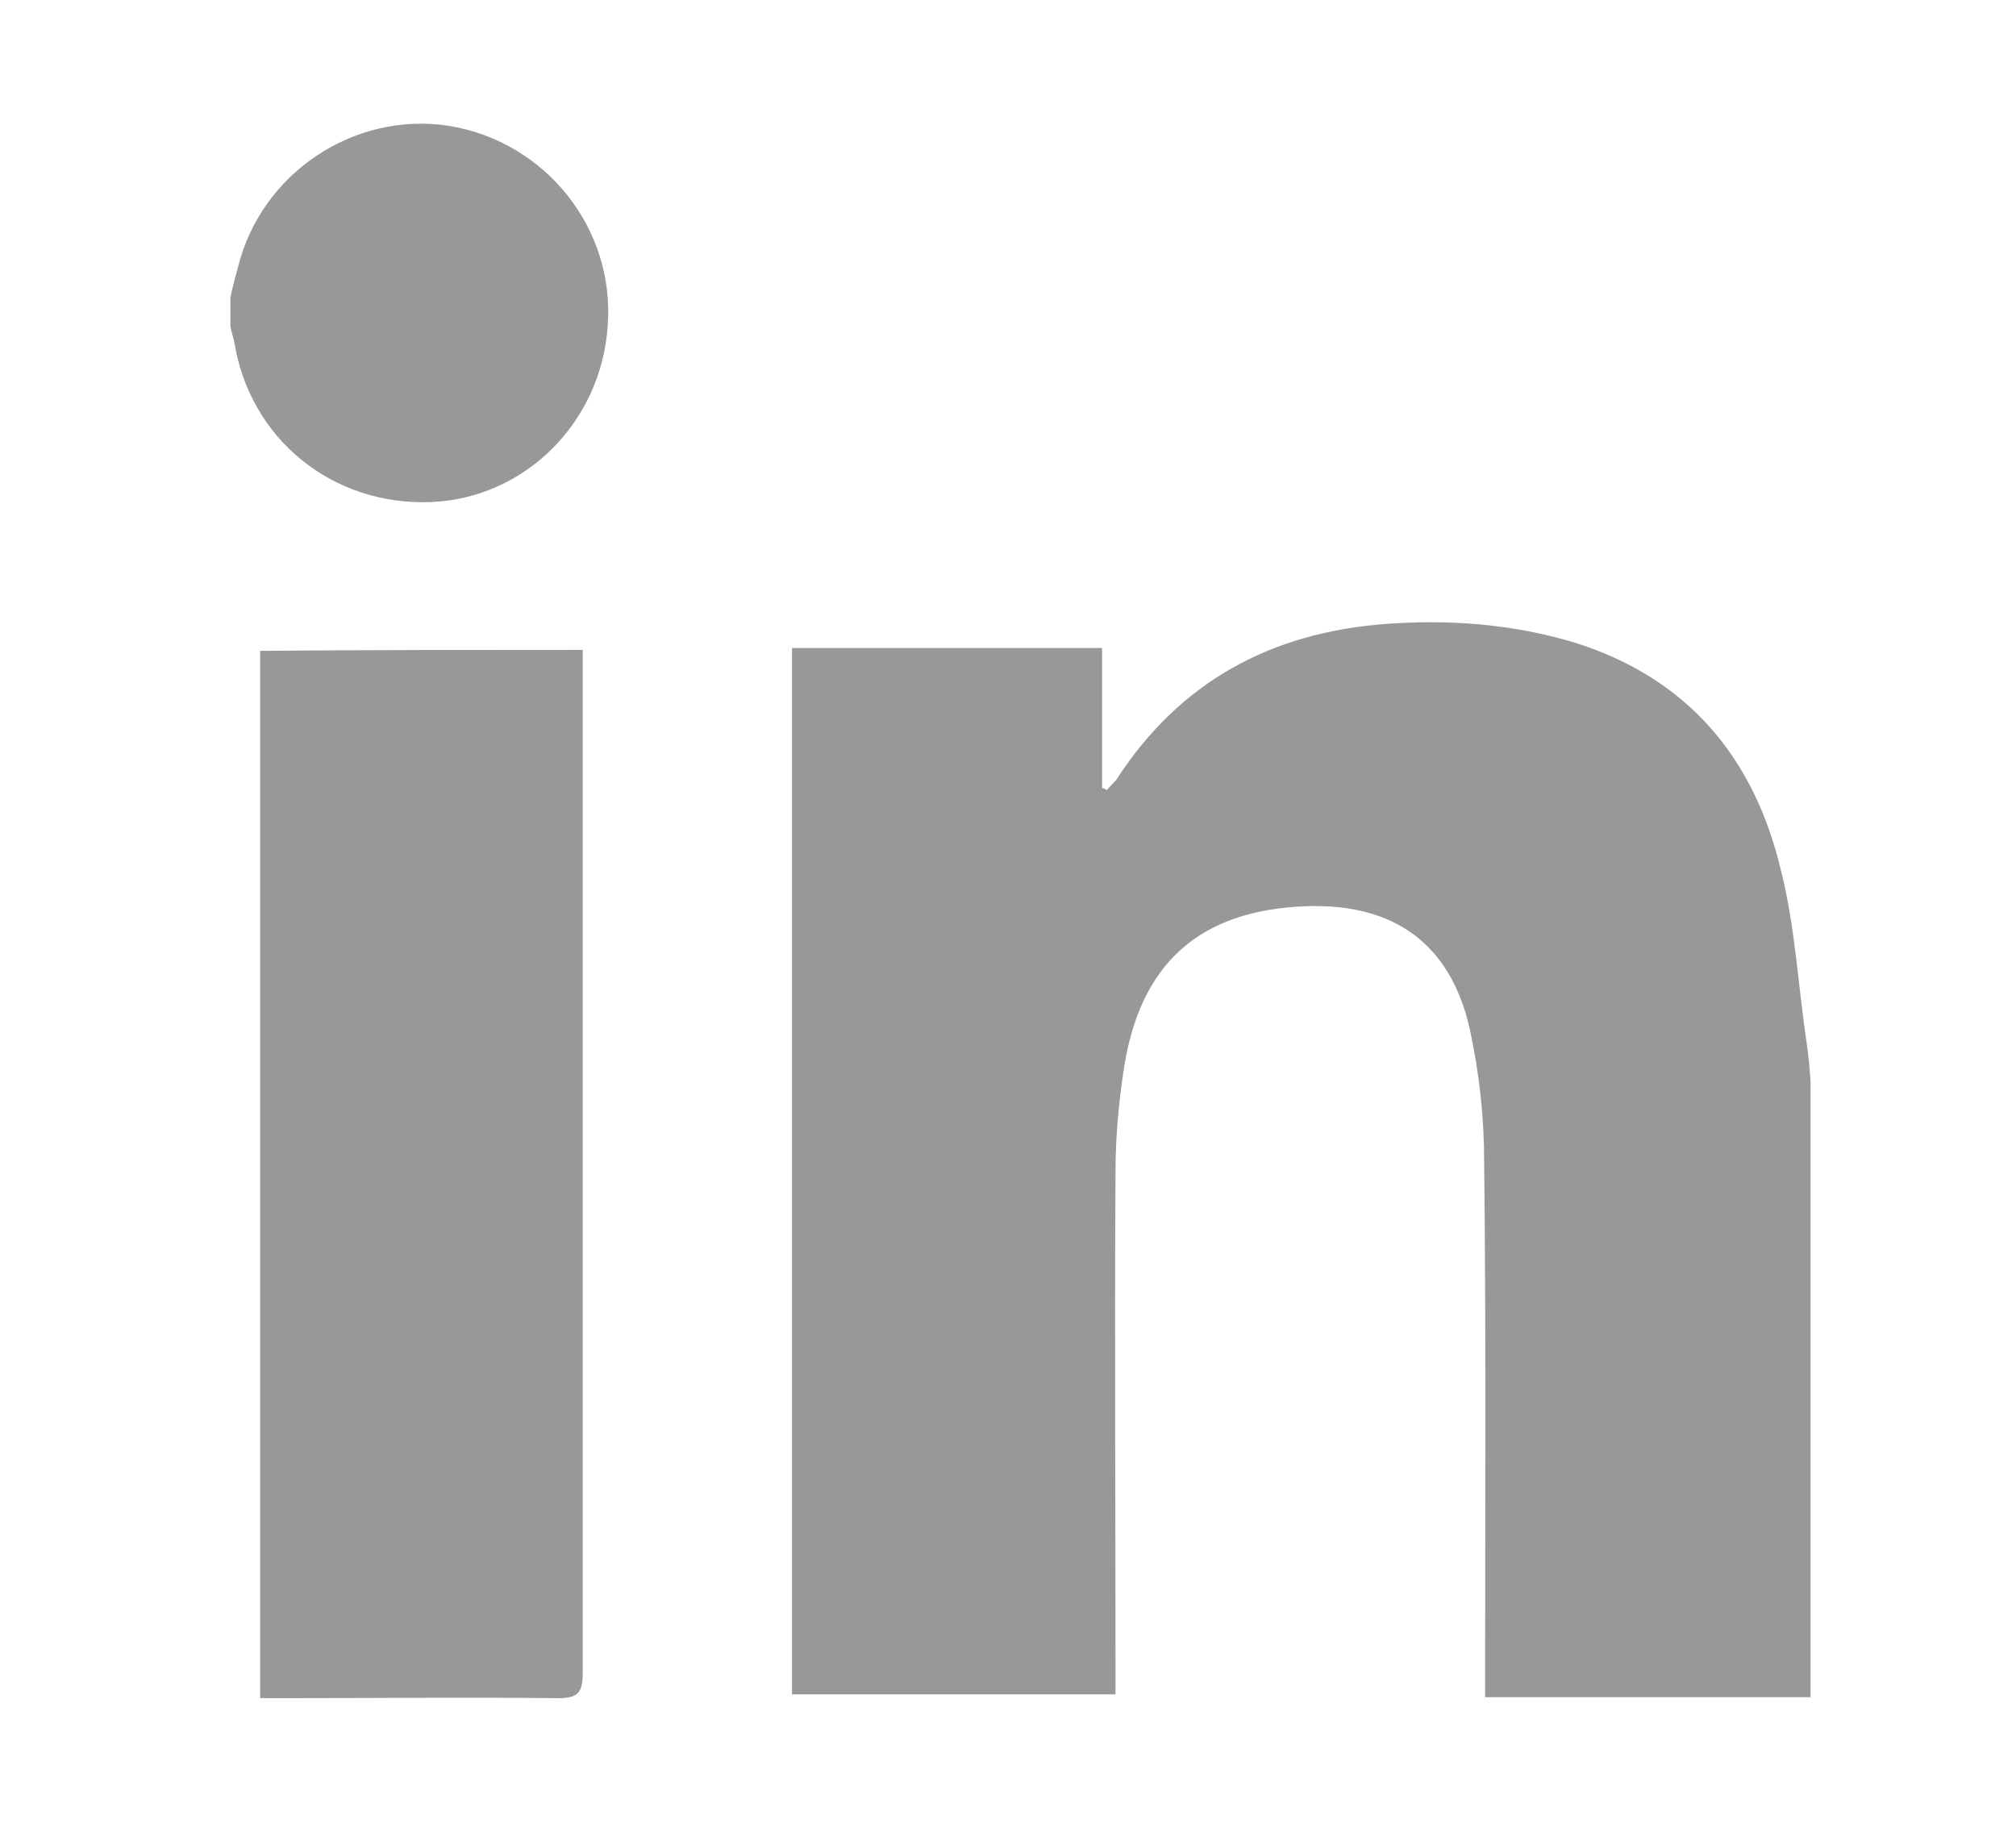
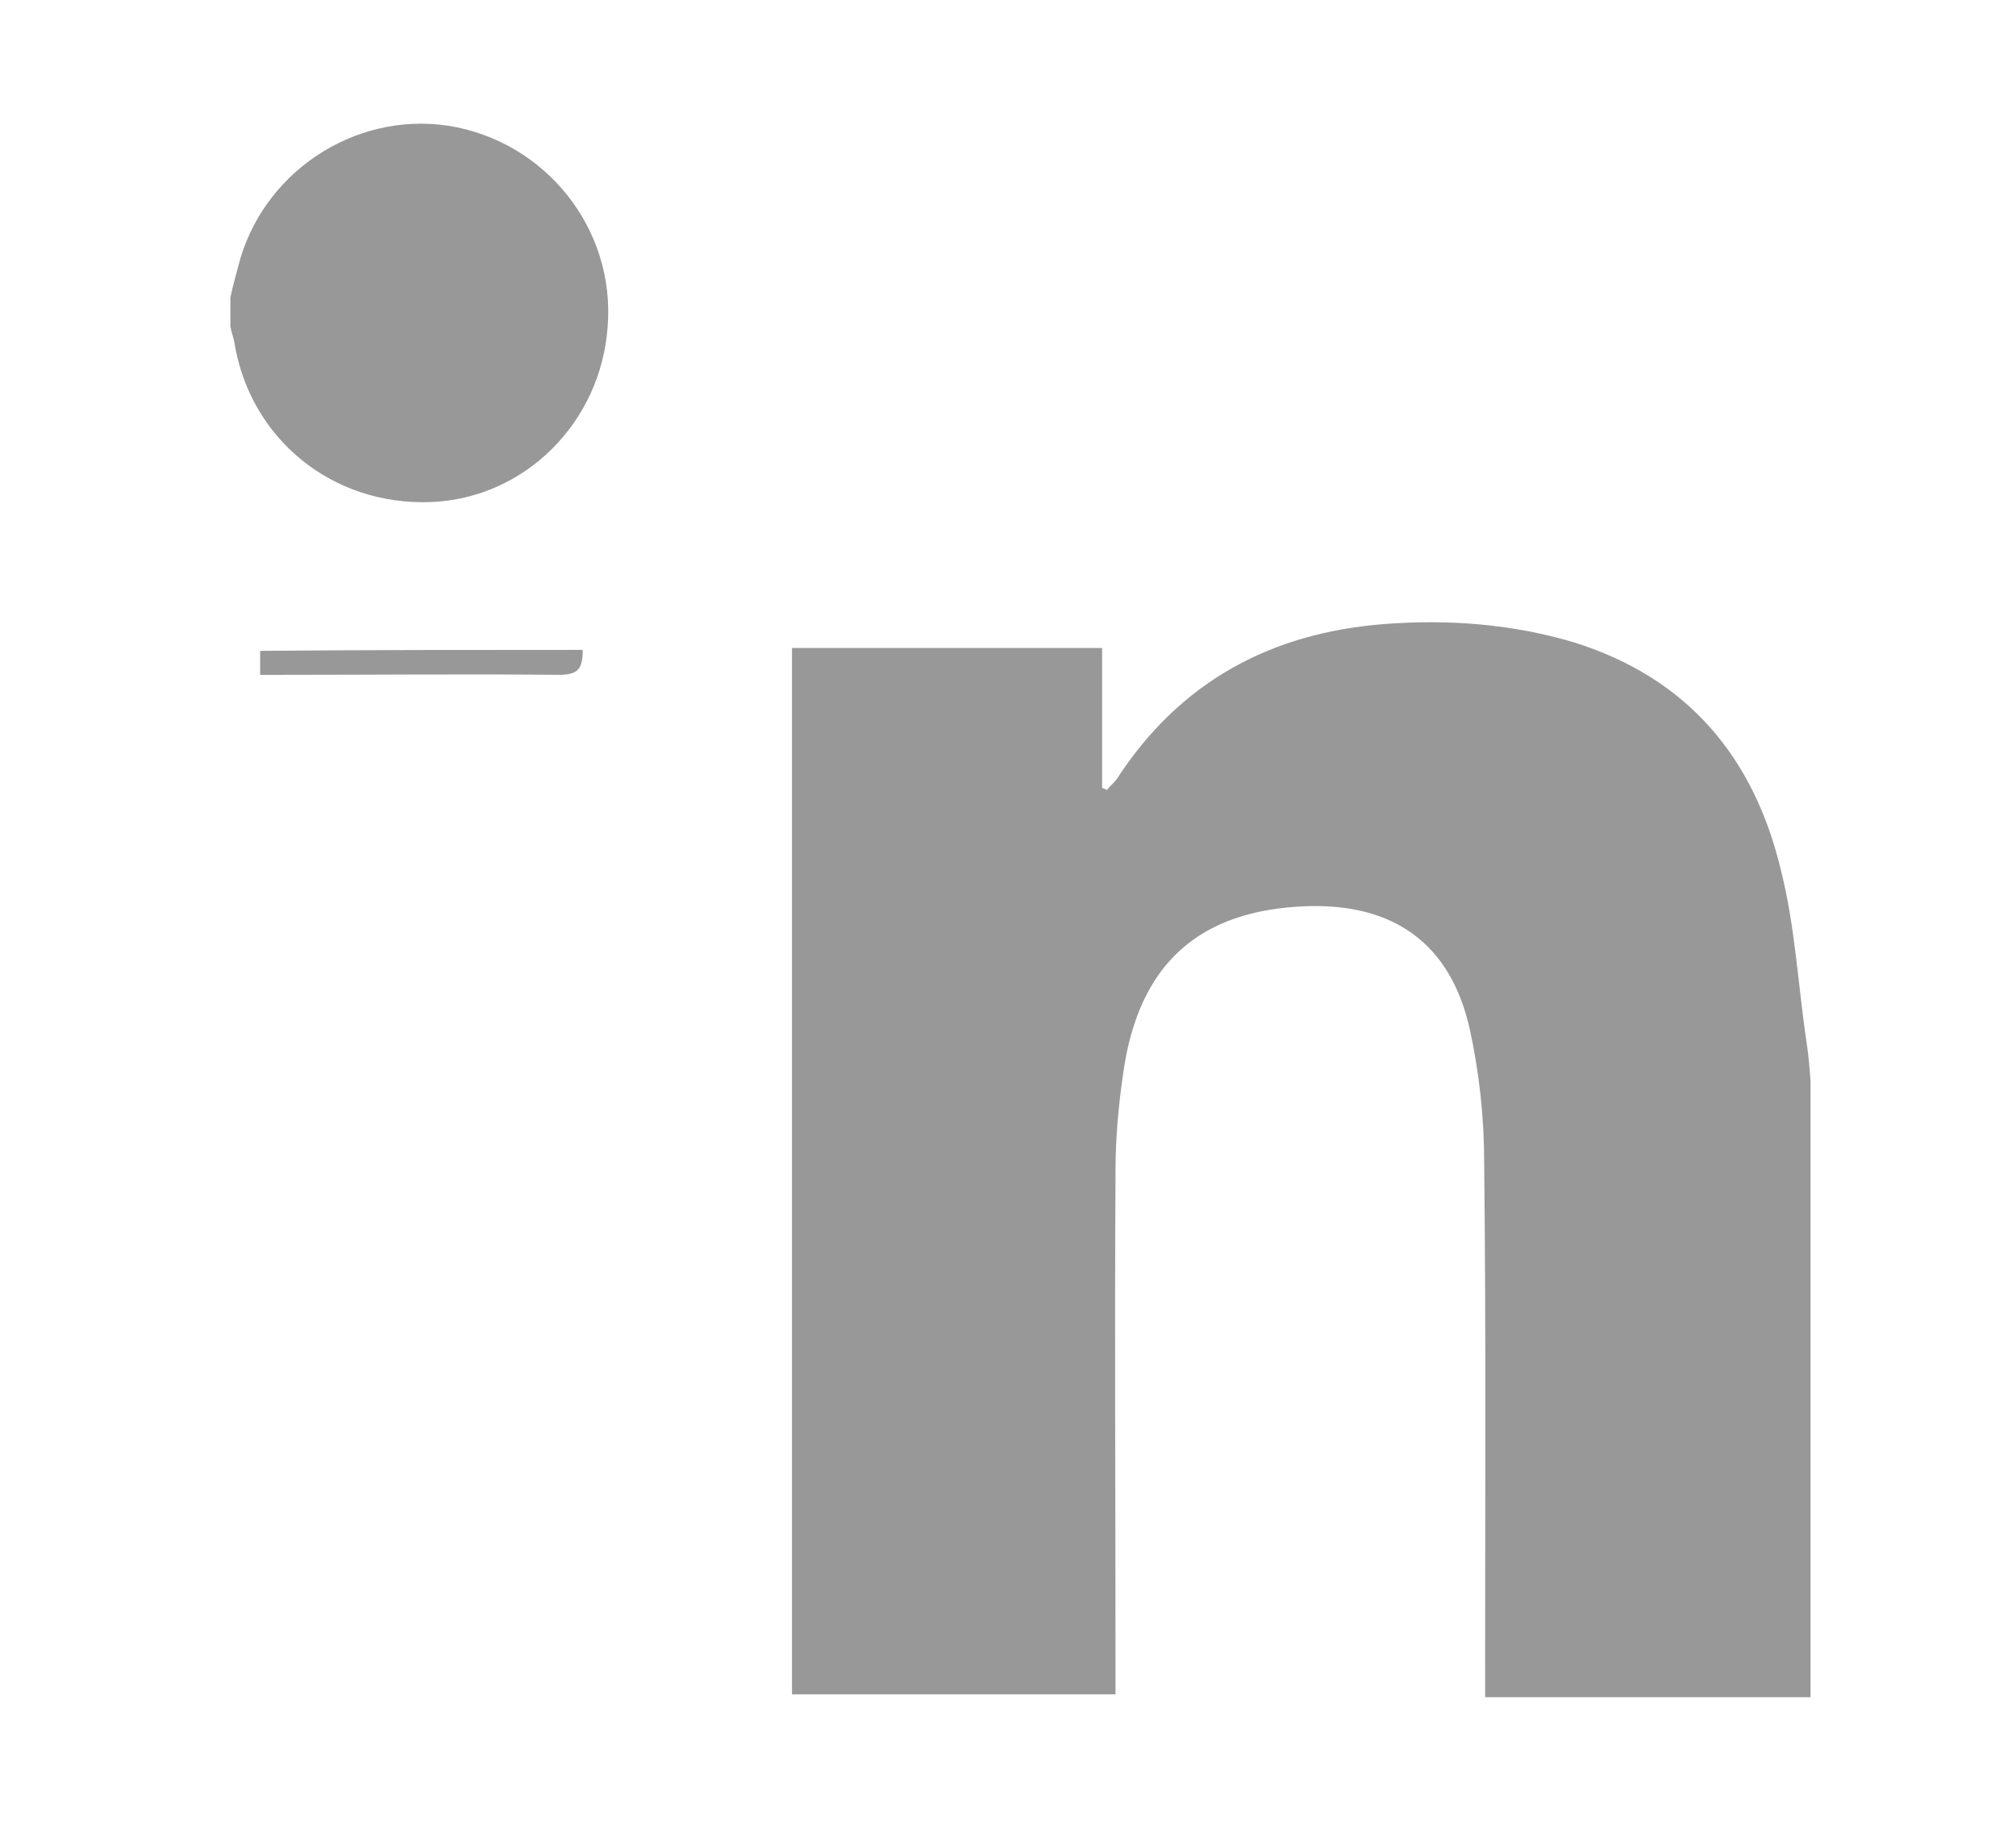
<svg xmlns="http://www.w3.org/2000/svg" id="Layer_1" width="21" height="19" viewBox="0 0 21 19">
  <style>.st0{fill:#989898;}</style>
-   <path class="st0" d="M300.61 354.17v2.6h-1.92v3.2h1.92v9.45h3.91v-9.45h2.63s.24-1.52.37-3.2h-2.99v-2.18c0-.32.42-.76.84-.76h2.13v-3.31h-2.89c-4.11 0-4 3.18-4 3.65zM18.86 17.68h-3.39v-.29c0-1.76.01-3.52-.01-5.28 0-.47-.05-.93-.15-1.39-.2-.89-.79-1.31-1.7-1.28-1.12.04-1.75.6-1.91 1.74-.05.34-.08.68-.08 1.02-.01 1.73 0 3.45 0 5.17v.28H8.25V6.75h3.23v1.46c.02 0 .03.01.05.02.03-.04.07-.07.1-.11.66-1.02 1.61-1.53 2.8-1.62.66-.05 1.32 0 1.96.19 1.19.37 1.88 1.2 2.16 2.37.15.59.18 1.21.27 1.81.02.13.03.26.04.39v6.42zM2.4 3.1c.02-.1.05-.21.08-.32.24-.97 1.2-1.62 2.19-1.47 1.01.16 1.74 1.07 1.66 2.09-.07 1-.86 1.79-1.84 1.83-1.03.04-1.89-.66-2.05-1.67-.01-.05-.03-.1-.04-.16v-.3zM6.07 6.77v10.66c0 .2-.05.26-.25.26-.96-.01-1.93 0-2.89 0h-.22V6.78c1.11-.01 2.22-.01 3.36-.01z" />
+   <path class="st0" d="M300.61 354.17v2.6h-1.92v3.2h1.92v9.45h3.91v-9.45h2.63s.24-1.52.37-3.2h-2.99v-2.18c0-.32.42-.76.84-.76h2.13v-3.31h-2.89c-4.11 0-4 3.18-4 3.65zM18.86 17.68h-3.39v-.29c0-1.76.01-3.52-.01-5.28 0-.47-.05-.93-.15-1.39-.2-.89-.79-1.31-1.7-1.28-1.12.04-1.75.6-1.91 1.74-.05.34-.08.68-.08 1.02-.01 1.73 0 3.45 0 5.17v.28H8.25V6.75h3.23v1.46c.02 0 .03.01.05.02.03-.04.07-.07.1-.11.66-1.02 1.61-1.53 2.8-1.62.66-.05 1.32 0 1.96.19 1.19.37 1.88 1.2 2.16 2.37.15.59.18 1.21.27 1.81.02.13.03.26.04.39v6.42zM2.4 3.1c.02-.1.05-.21.08-.32.24-.97 1.2-1.62 2.19-1.47 1.01.16 1.74 1.07 1.66 2.09-.07 1-.86 1.79-1.84 1.83-1.03.04-1.89-.66-2.05-1.67-.01-.05-.03-.1-.04-.16v-.3zM6.07 6.77c0 .2-.05.26-.25.26-.96-.01-1.93 0-2.89 0h-.22V6.78c1.11-.01 2.22-.01 3.36-.01z" />
</svg>